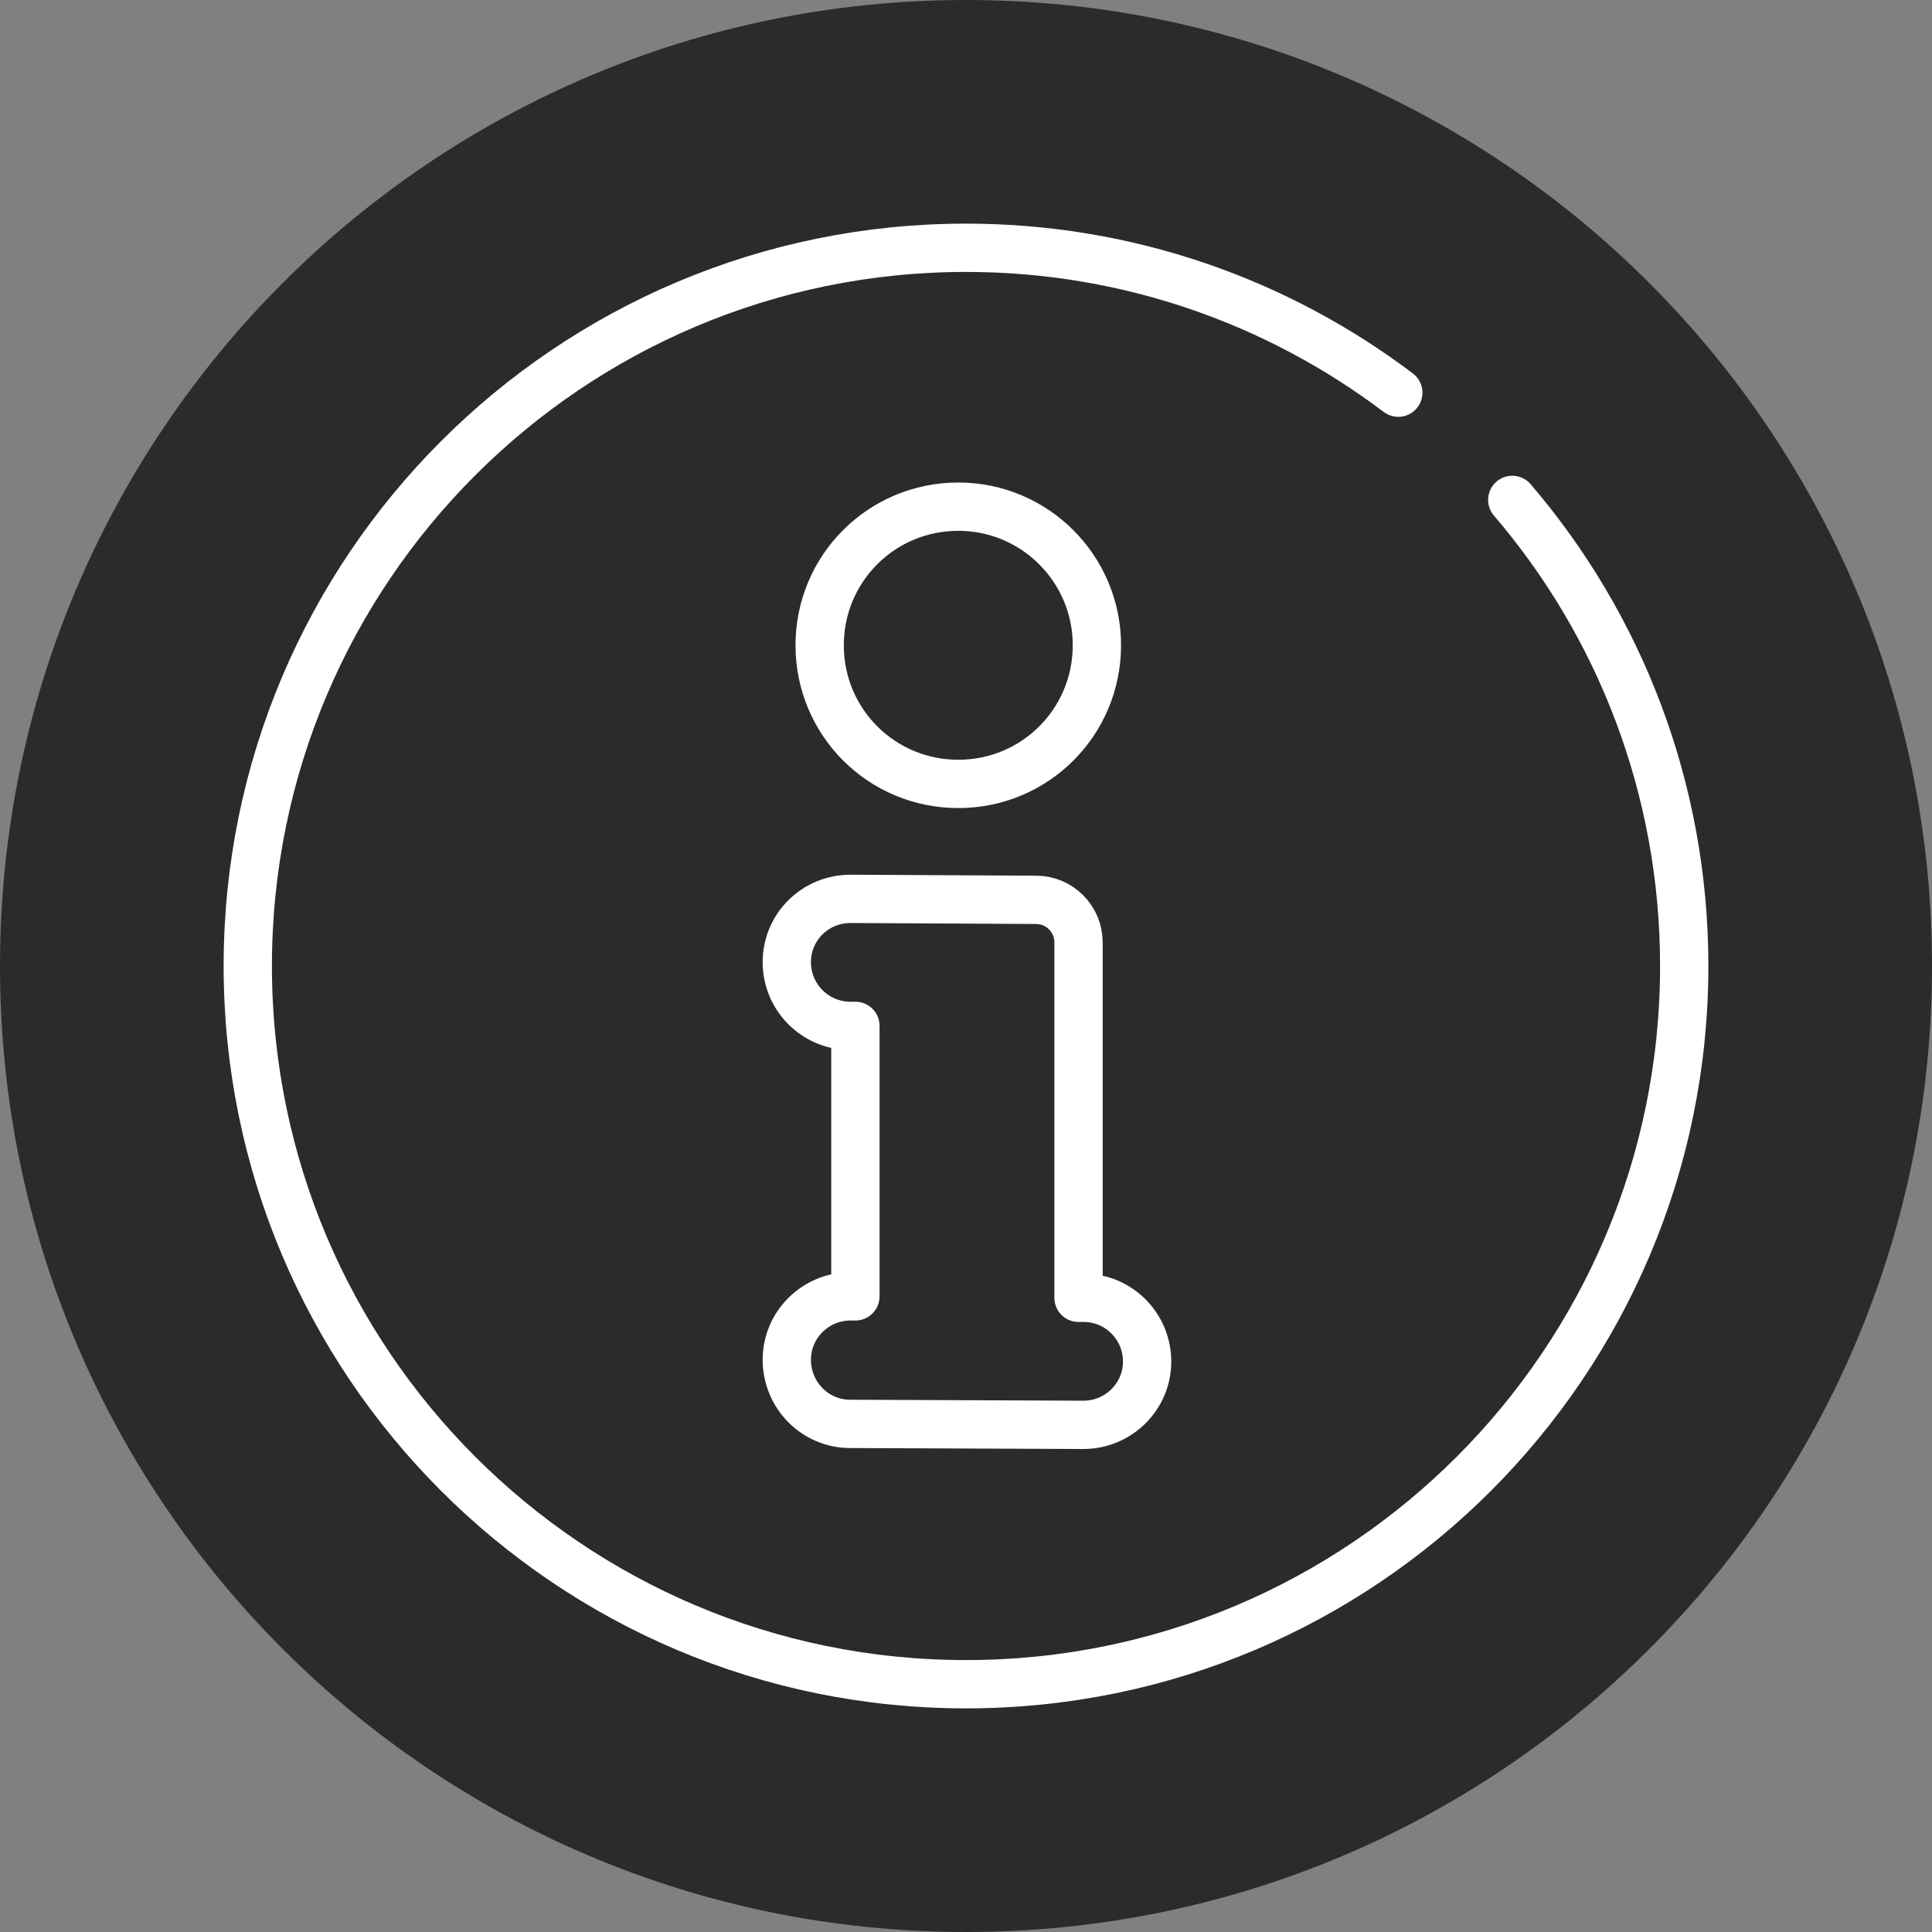
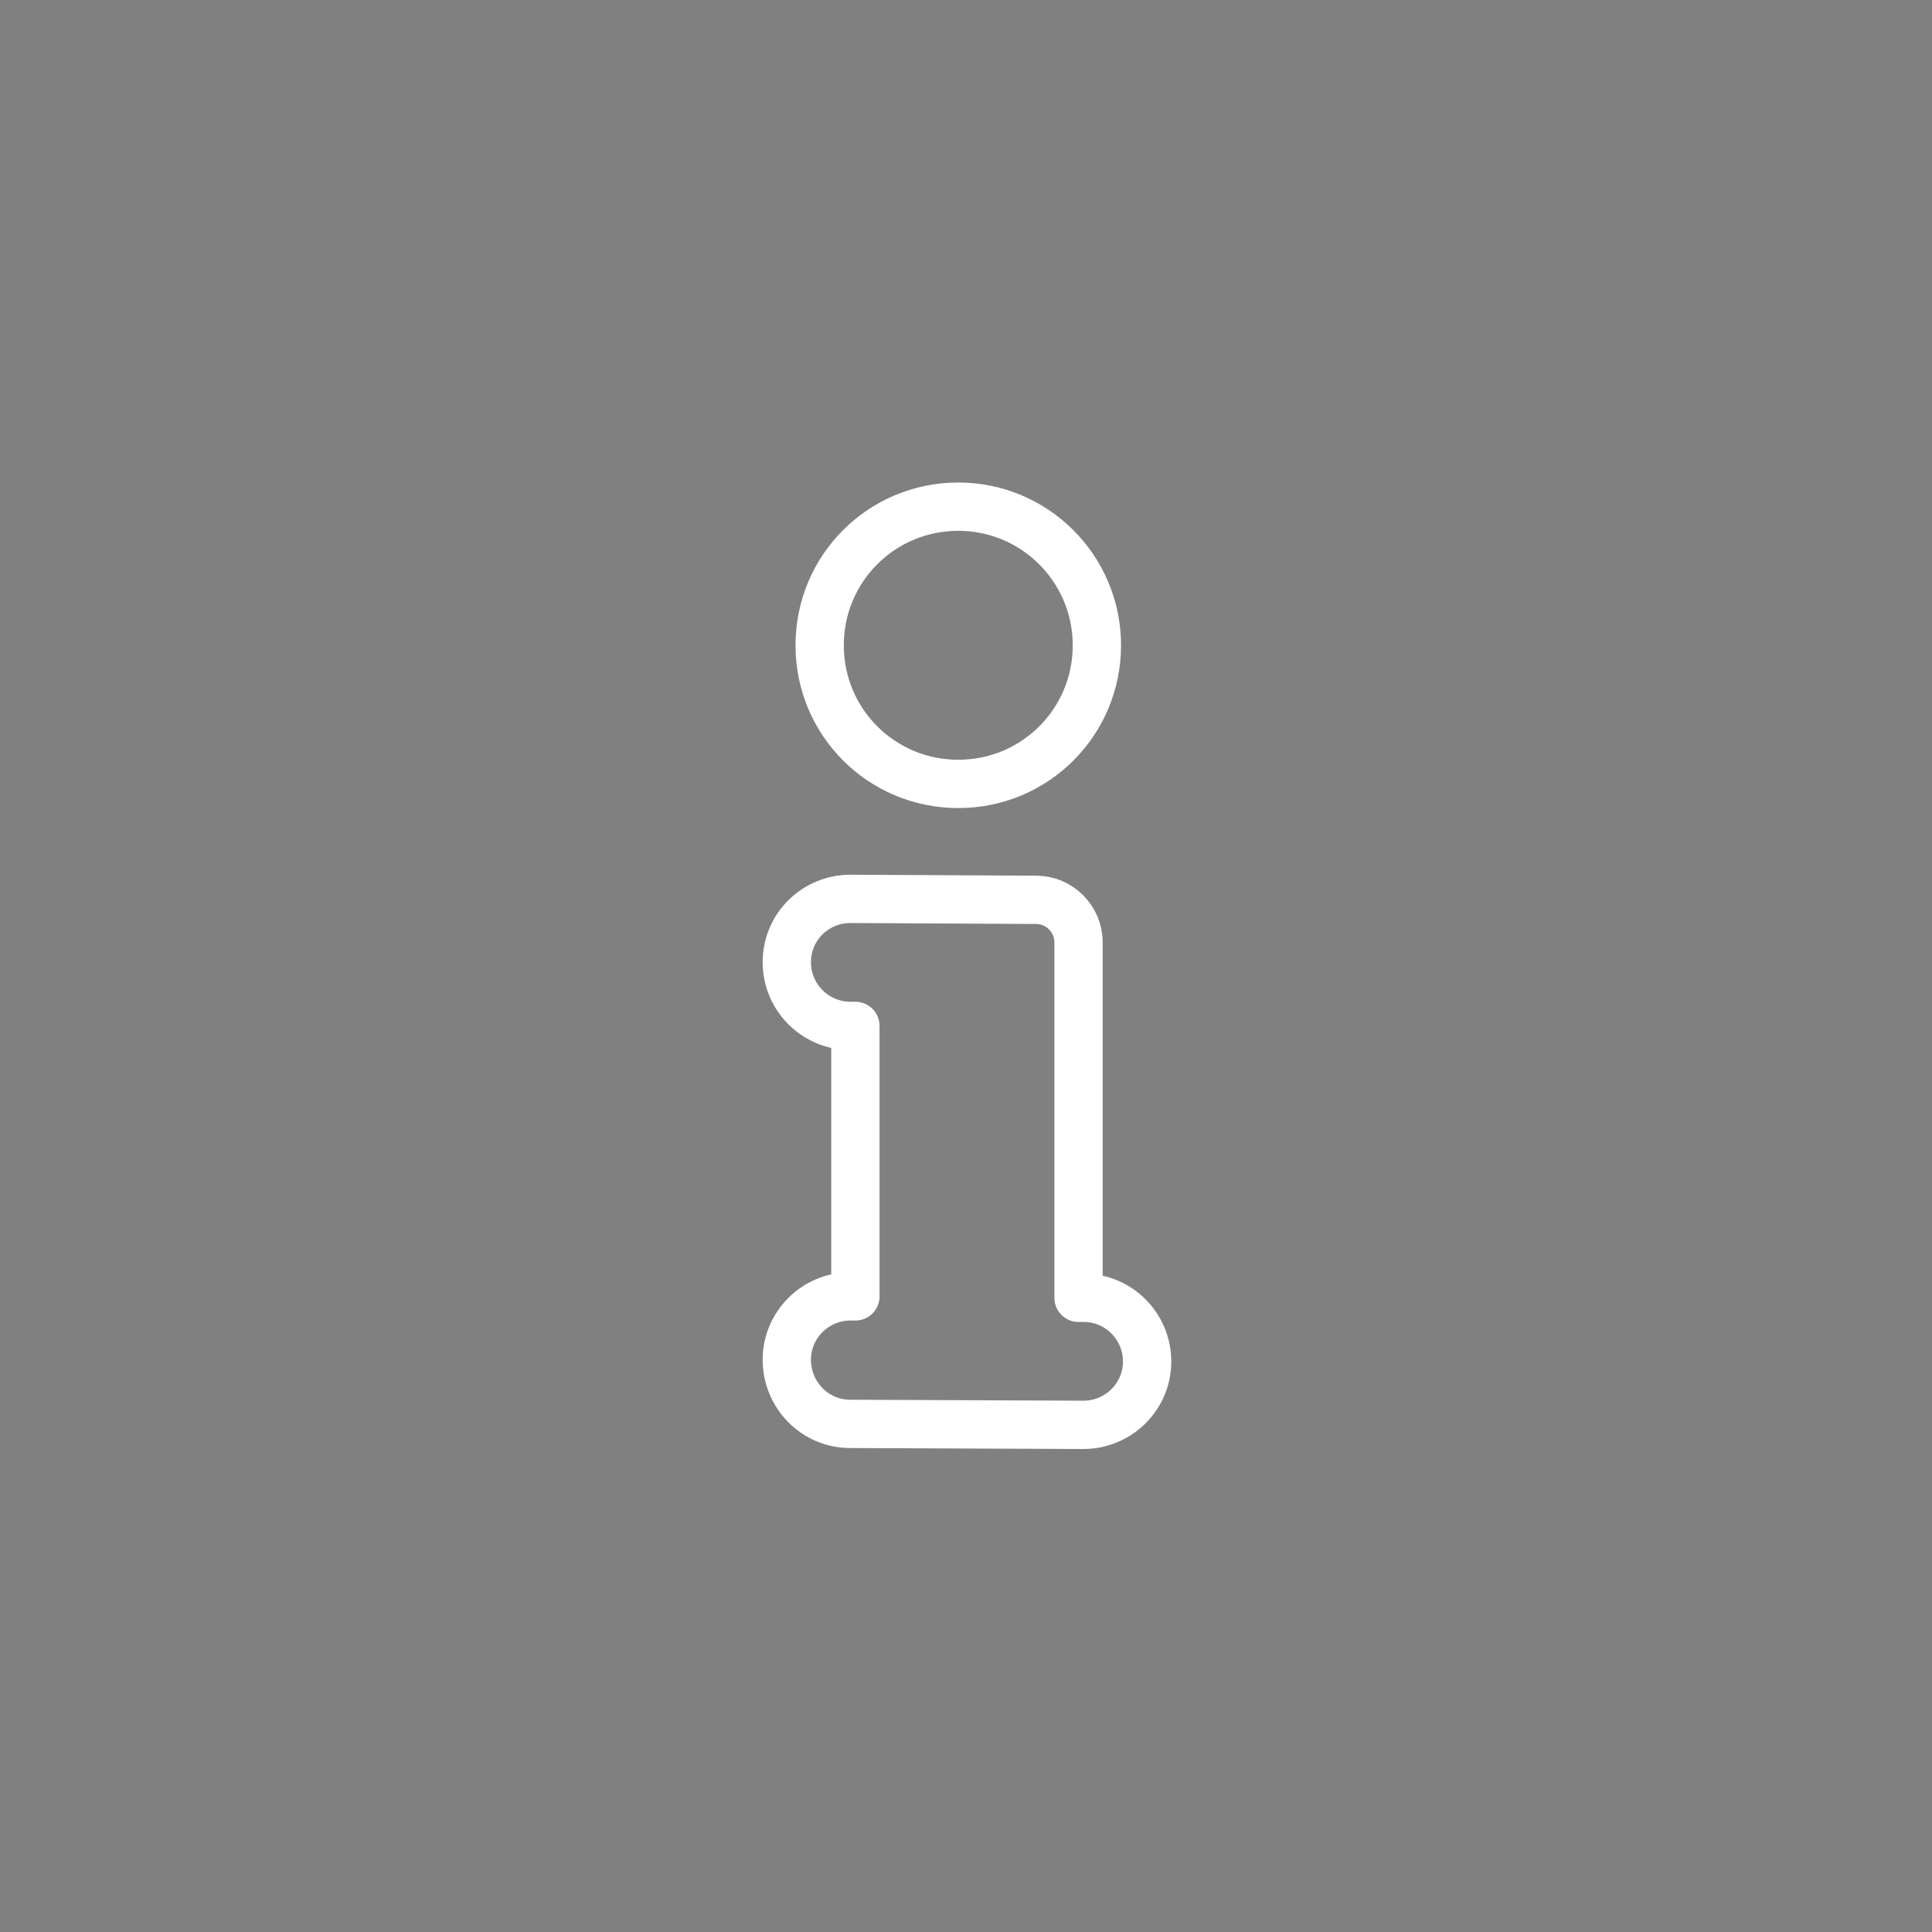
<svg xmlns="http://www.w3.org/2000/svg" id="Vrstva_1" viewBox="0 0 40 40">
  <rect x="0" y="0" width="40" height="40" fill="#808080" stroke="none" />
  <defs>
    <style>.cls-1{fill:#2b2b2b;}.cls-2{fill:none;stroke:#fff;stroke-linecap:round;stroke-linejoin:round;}</style>
  </defs>
-   <path class="cls-1" d="M20,40c11.05,0,20-8.95,20-20S31.05,0,20,0,0,8.95,0,20s8.95,20,20,20" />
  <path class="cls-2" d="M17.71,21.24v5.6h-.1c-.73,0-1.32.59-1.32,1.31h0c0,.74.59,1.33,1.31,1.33l4.83.02c.73,0,1.32-.59,1.32-1.31h0c0-.73-.59-1.32-1.31-1.32h-.11v-7.36c0-.48-.39-.88-.88-.88l-3.84-.02c-.73,0-1.32.58-1.32,1.31s.59,1.32,1.32,1.32h.1ZM22.71,13.36c0-1.58-1.28-2.87-2.87-2.87s-2.87,1.28-2.87,2.87,1.28,2.87,2.87,2.87,2.87-1.28,2.87-2.87Z" />
-   <path class="cls-2" d="M28.95,8.13c-2.49-1.88-5.59-3-8.95-3-8.21,0-14.87,6.66-14.87,14.87s6.66,14.87,14.87,14.87,14.87-6.66,14.87-14.87c0-3.68-1.34-7.06-3.56-9.65" />
</svg>